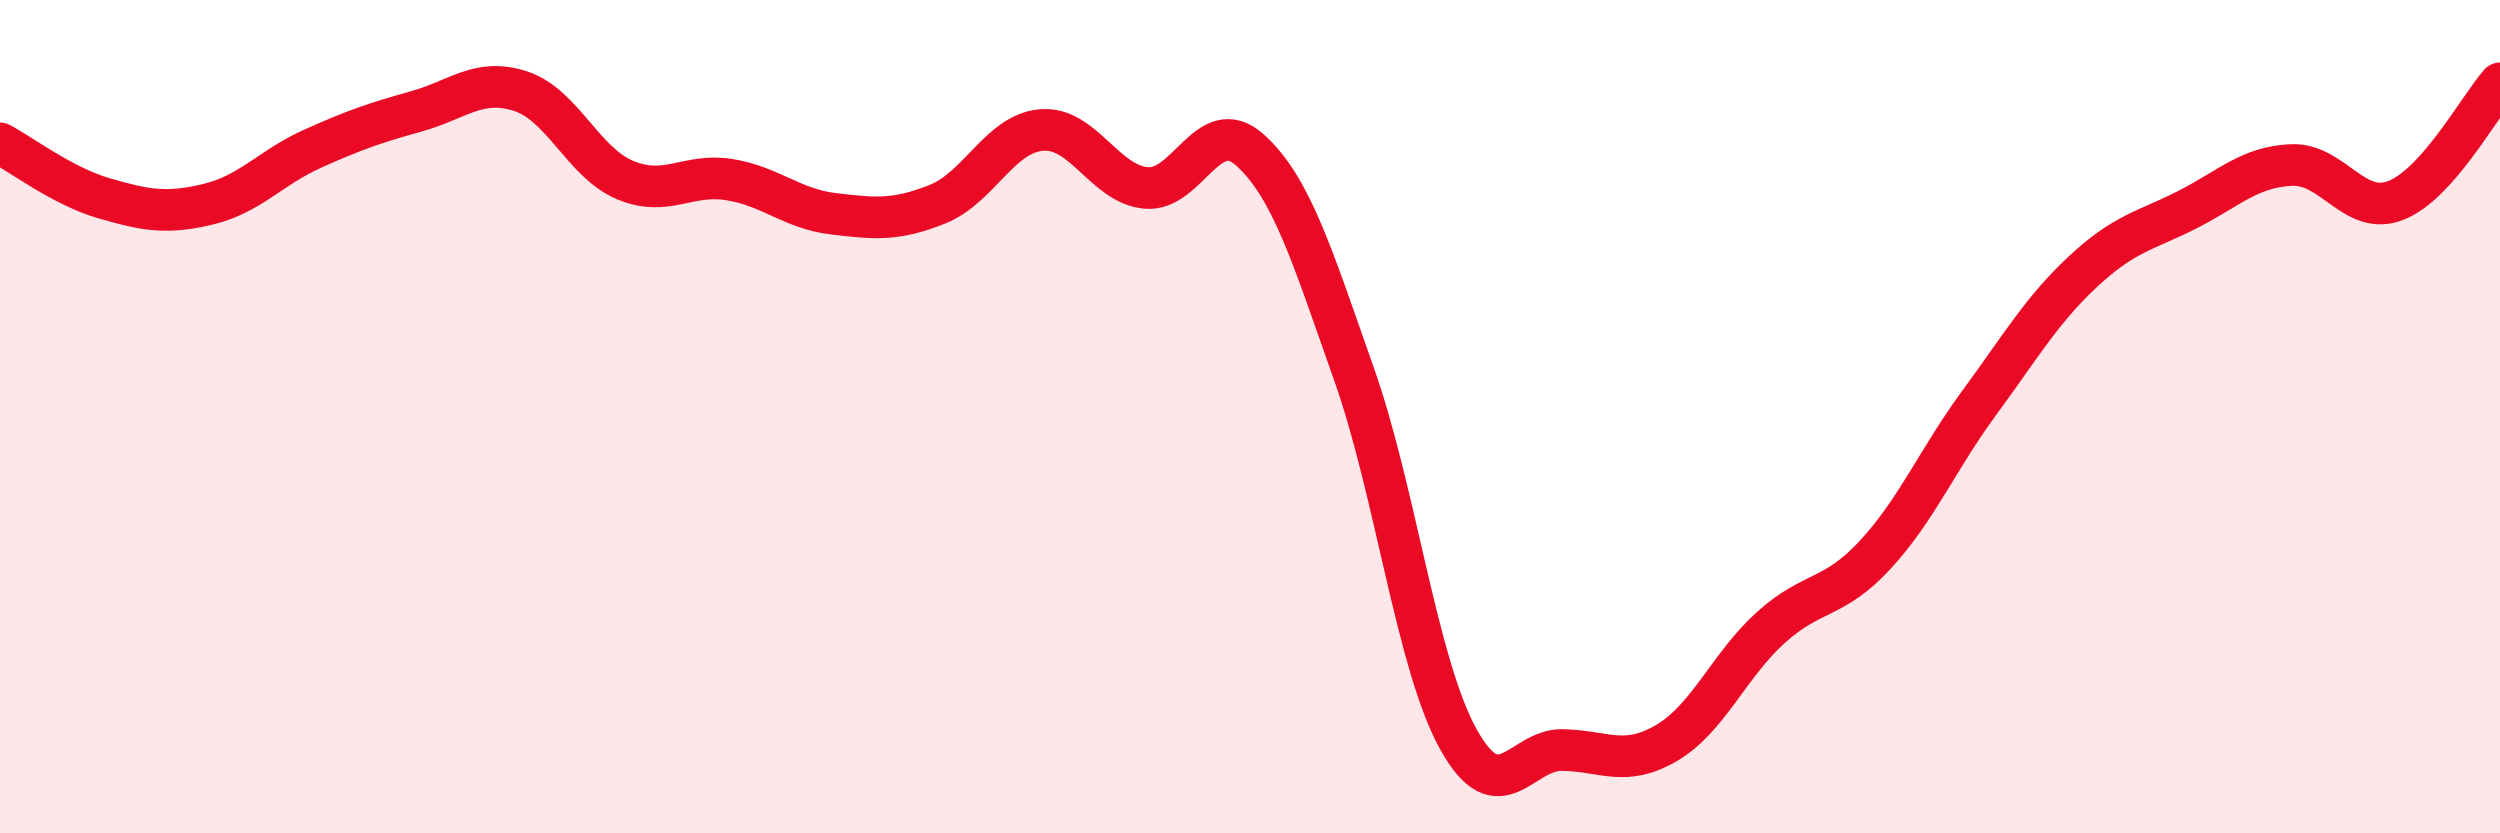
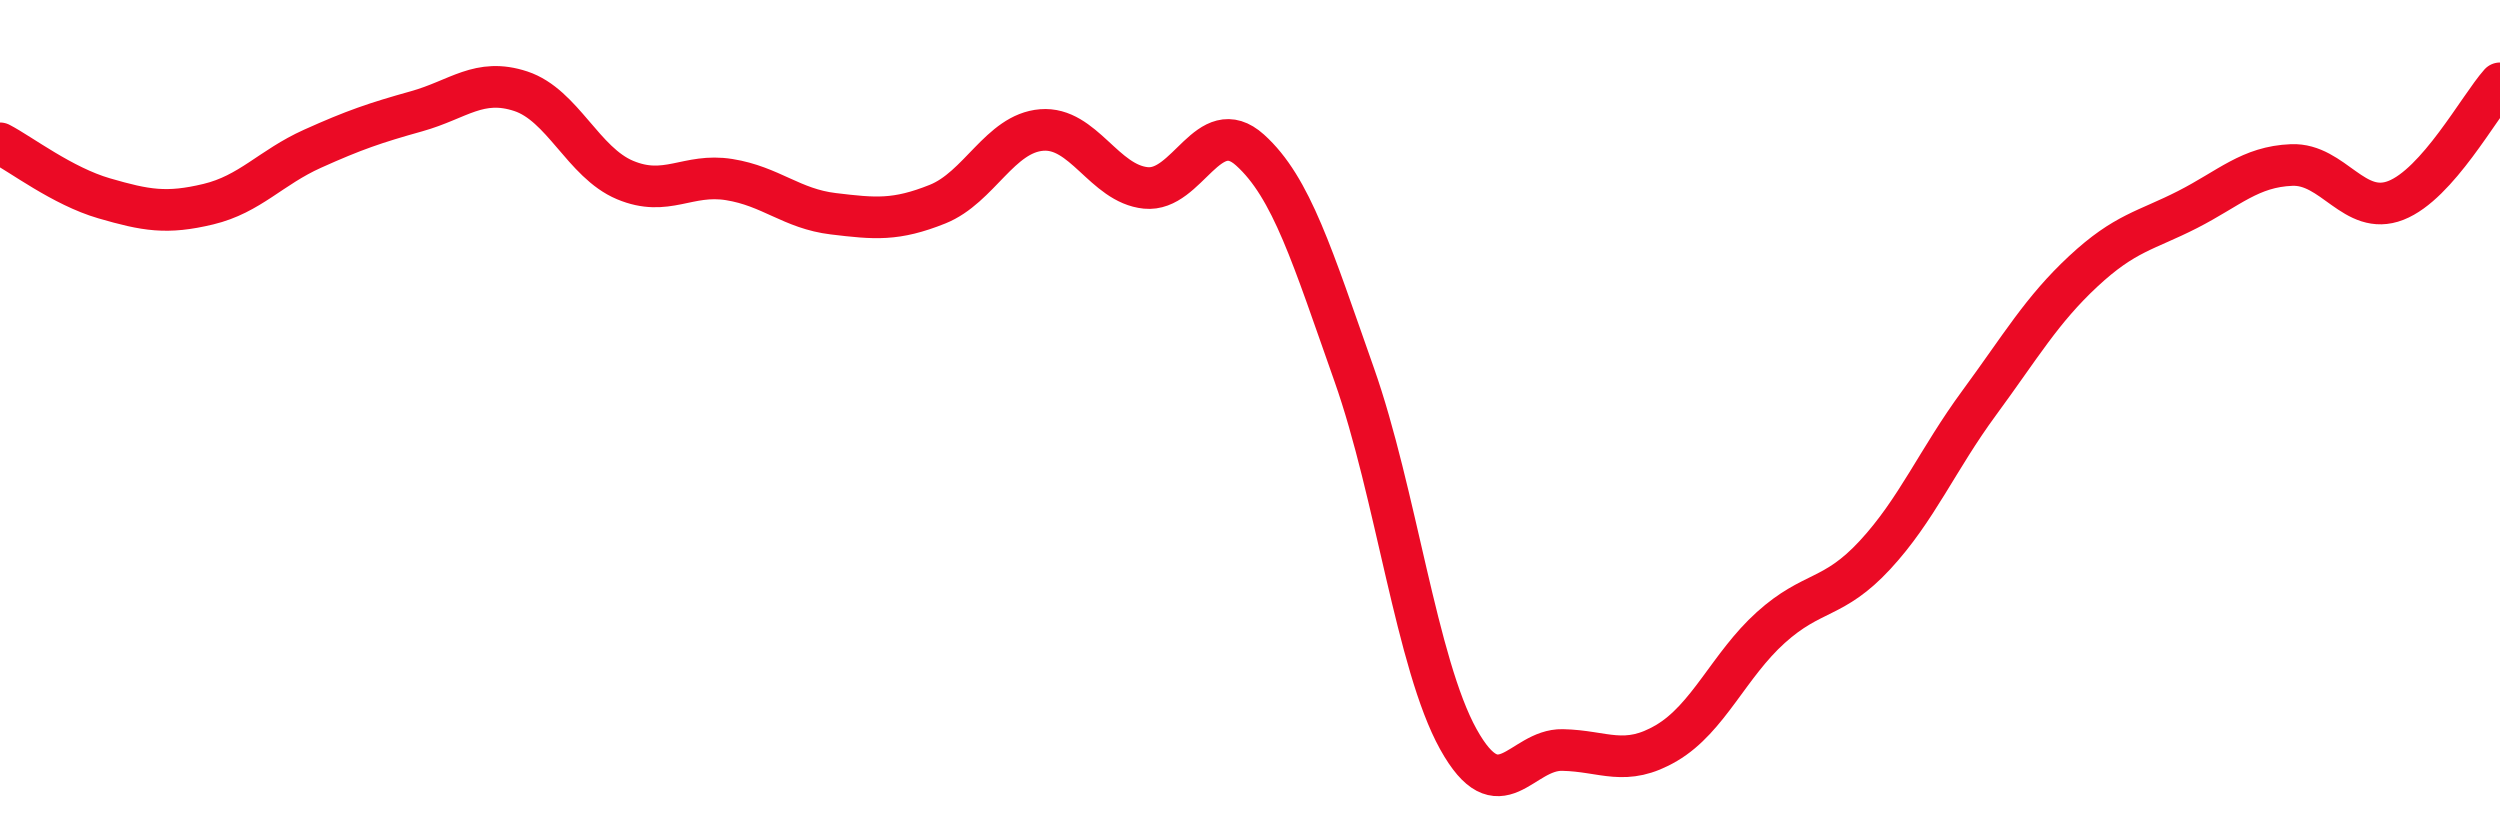
<svg xmlns="http://www.w3.org/2000/svg" width="60" height="20" viewBox="0 0 60 20">
-   <path d="M 0,3.44 C 0.5,3.7 1.5,4.47 2.5,4.76 C 3.5,5.05 4,5.14 5,4.9 C 6,4.66 6.5,4.02 7.5,3.57 C 8.5,3.12 9,2.95 10,2.67 C 11,2.39 11.5,1.86 12.5,2.19 C 13.5,2.52 14,3.9 15,4.32 C 16,4.74 16.5,4.15 17.5,4.31 C 18.5,4.47 19,5.01 20,5.13 C 21,5.25 21.5,5.3 22.5,4.9 C 23.5,4.5 24,3.2 25,3.12 C 26,3.04 26.5,4.41 27.5,4.51 C 28.5,4.61 29,2.7 30,3.6 C 31,4.5 31.5,6.16 32.5,8.99 C 33.5,11.82 34,15.94 35,17.74 C 36,19.54 36.5,17.98 37.5,18 C 38.5,18.02 39,18.42 40,17.83 C 41,17.24 41.5,15.96 42.5,15.06 C 43.5,14.16 44,14.4 45,13.32 C 46,12.24 46.5,11.03 47.5,9.67 C 48.5,8.31 49,7.44 50,6.51 C 51,5.58 51.5,5.54 52.5,5.03 C 53.5,4.52 54,4 55,3.96 C 56,3.92 56.5,5.2 57.5,4.81 C 58.5,4.42 59.5,2.56 60,2L60 20L0 20Z" fill="#EB0A25" opacity="0.1" stroke-linecap="round" stroke-linejoin="round" />
  <path d="M 0,3.44 C 0.5,3.7 1.5,4.47 2.5,4.76 C 3.5,5.05 4,5.14 5,4.9 C 6,4.66 6.5,4.02 7.5,3.57 C 8.5,3.12 9,2.95 10,2.67 C 11,2.39 11.5,1.86 12.5,2.19 C 13.5,2.52 14,3.9 15,4.32 C 16,4.74 16.5,4.15 17.5,4.31 C 18.5,4.47 19,5.01 20,5.13 C 21,5.25 21.5,5.3 22.5,4.9 C 23.5,4.5 24,3.2 25,3.12 C 26,3.04 26.5,4.41 27.5,4.51 C 28.5,4.61 29,2.7 30,3.6 C 31,4.5 31.5,6.16 32.5,8.99 C 33.5,11.82 34,15.94 35,17.74 C 36,19.54 36.5,17.98 37.5,18 C 38.5,18.02 39,18.42 40,17.83 C 41,17.24 41.5,15.96 42.5,15.06 C 43.5,14.16 44,14.4 45,13.32 C 46,12.24 46.5,11.03 47.5,9.67 C 48.5,8.31 49,7.44 50,6.51 C 51,5.58 51.5,5.54 52.5,5.03 C 53.5,4.52 54,4 55,3.96 C 56,3.92 56.5,5.2 57.5,4.81 C 58.5,4.42 59.5,2.56 60,2" stroke="#EB0A25" stroke-width="1" fill="none" stroke-linecap="round" stroke-linejoin="round" />
</svg>